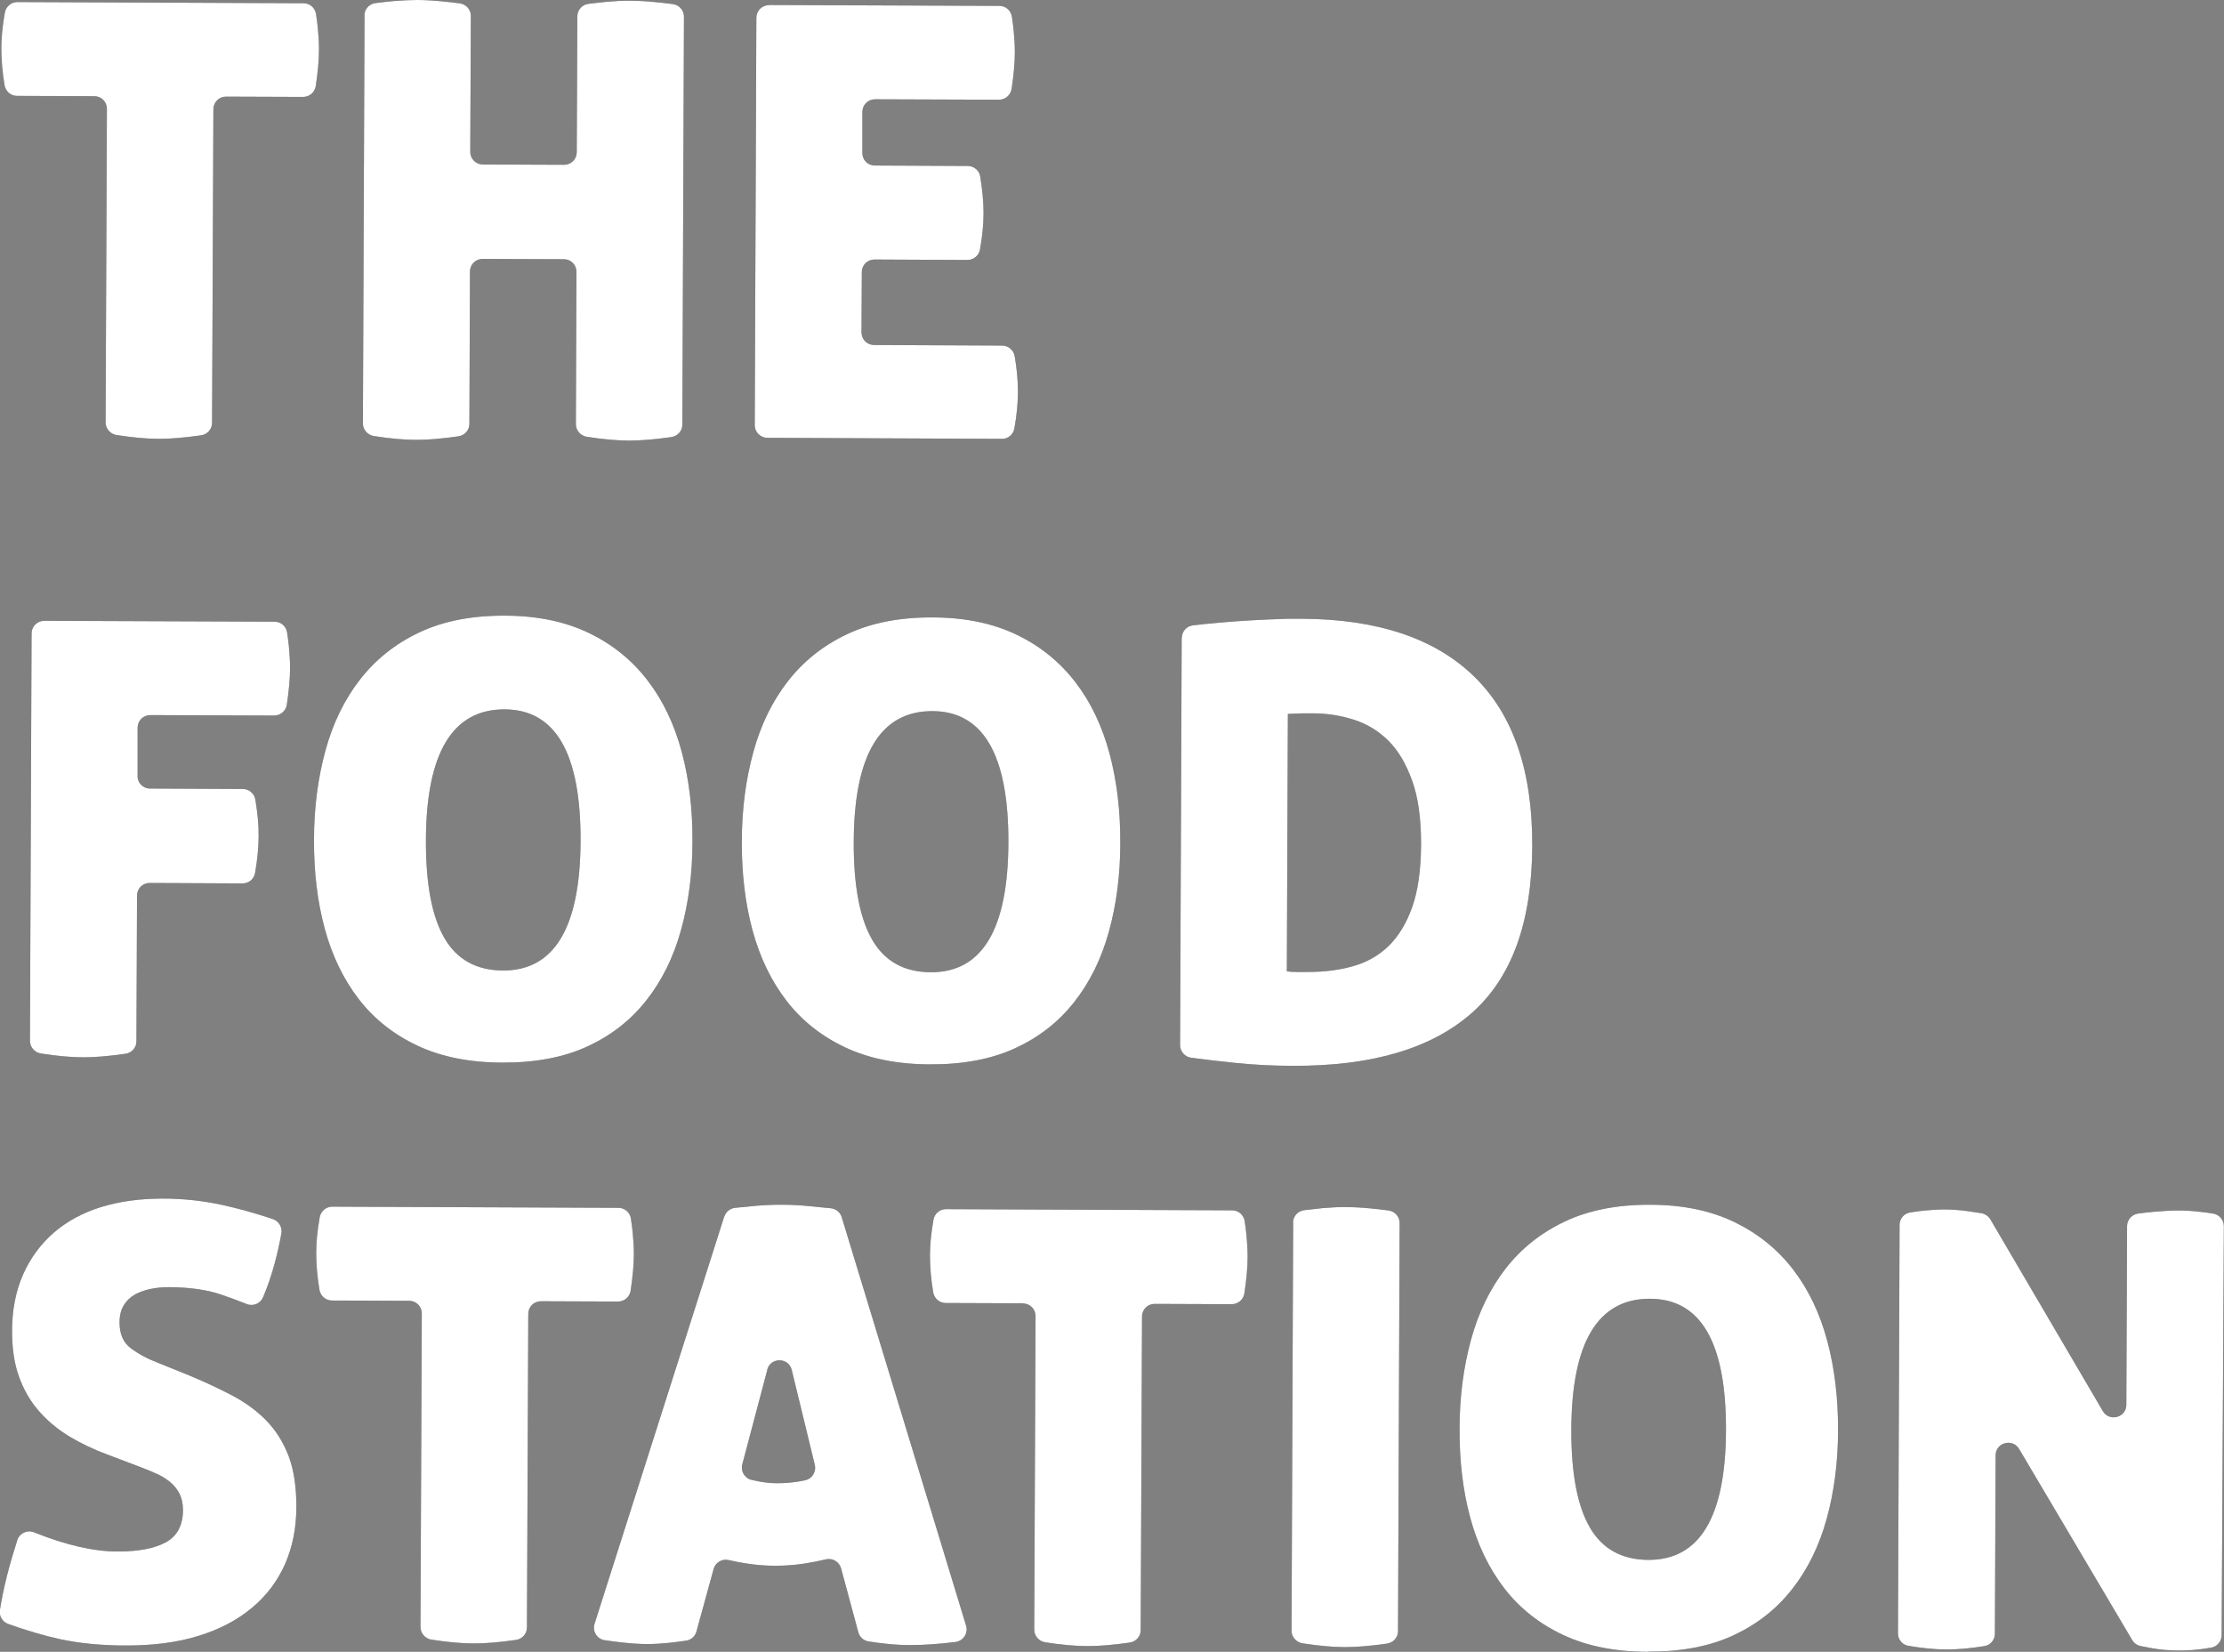
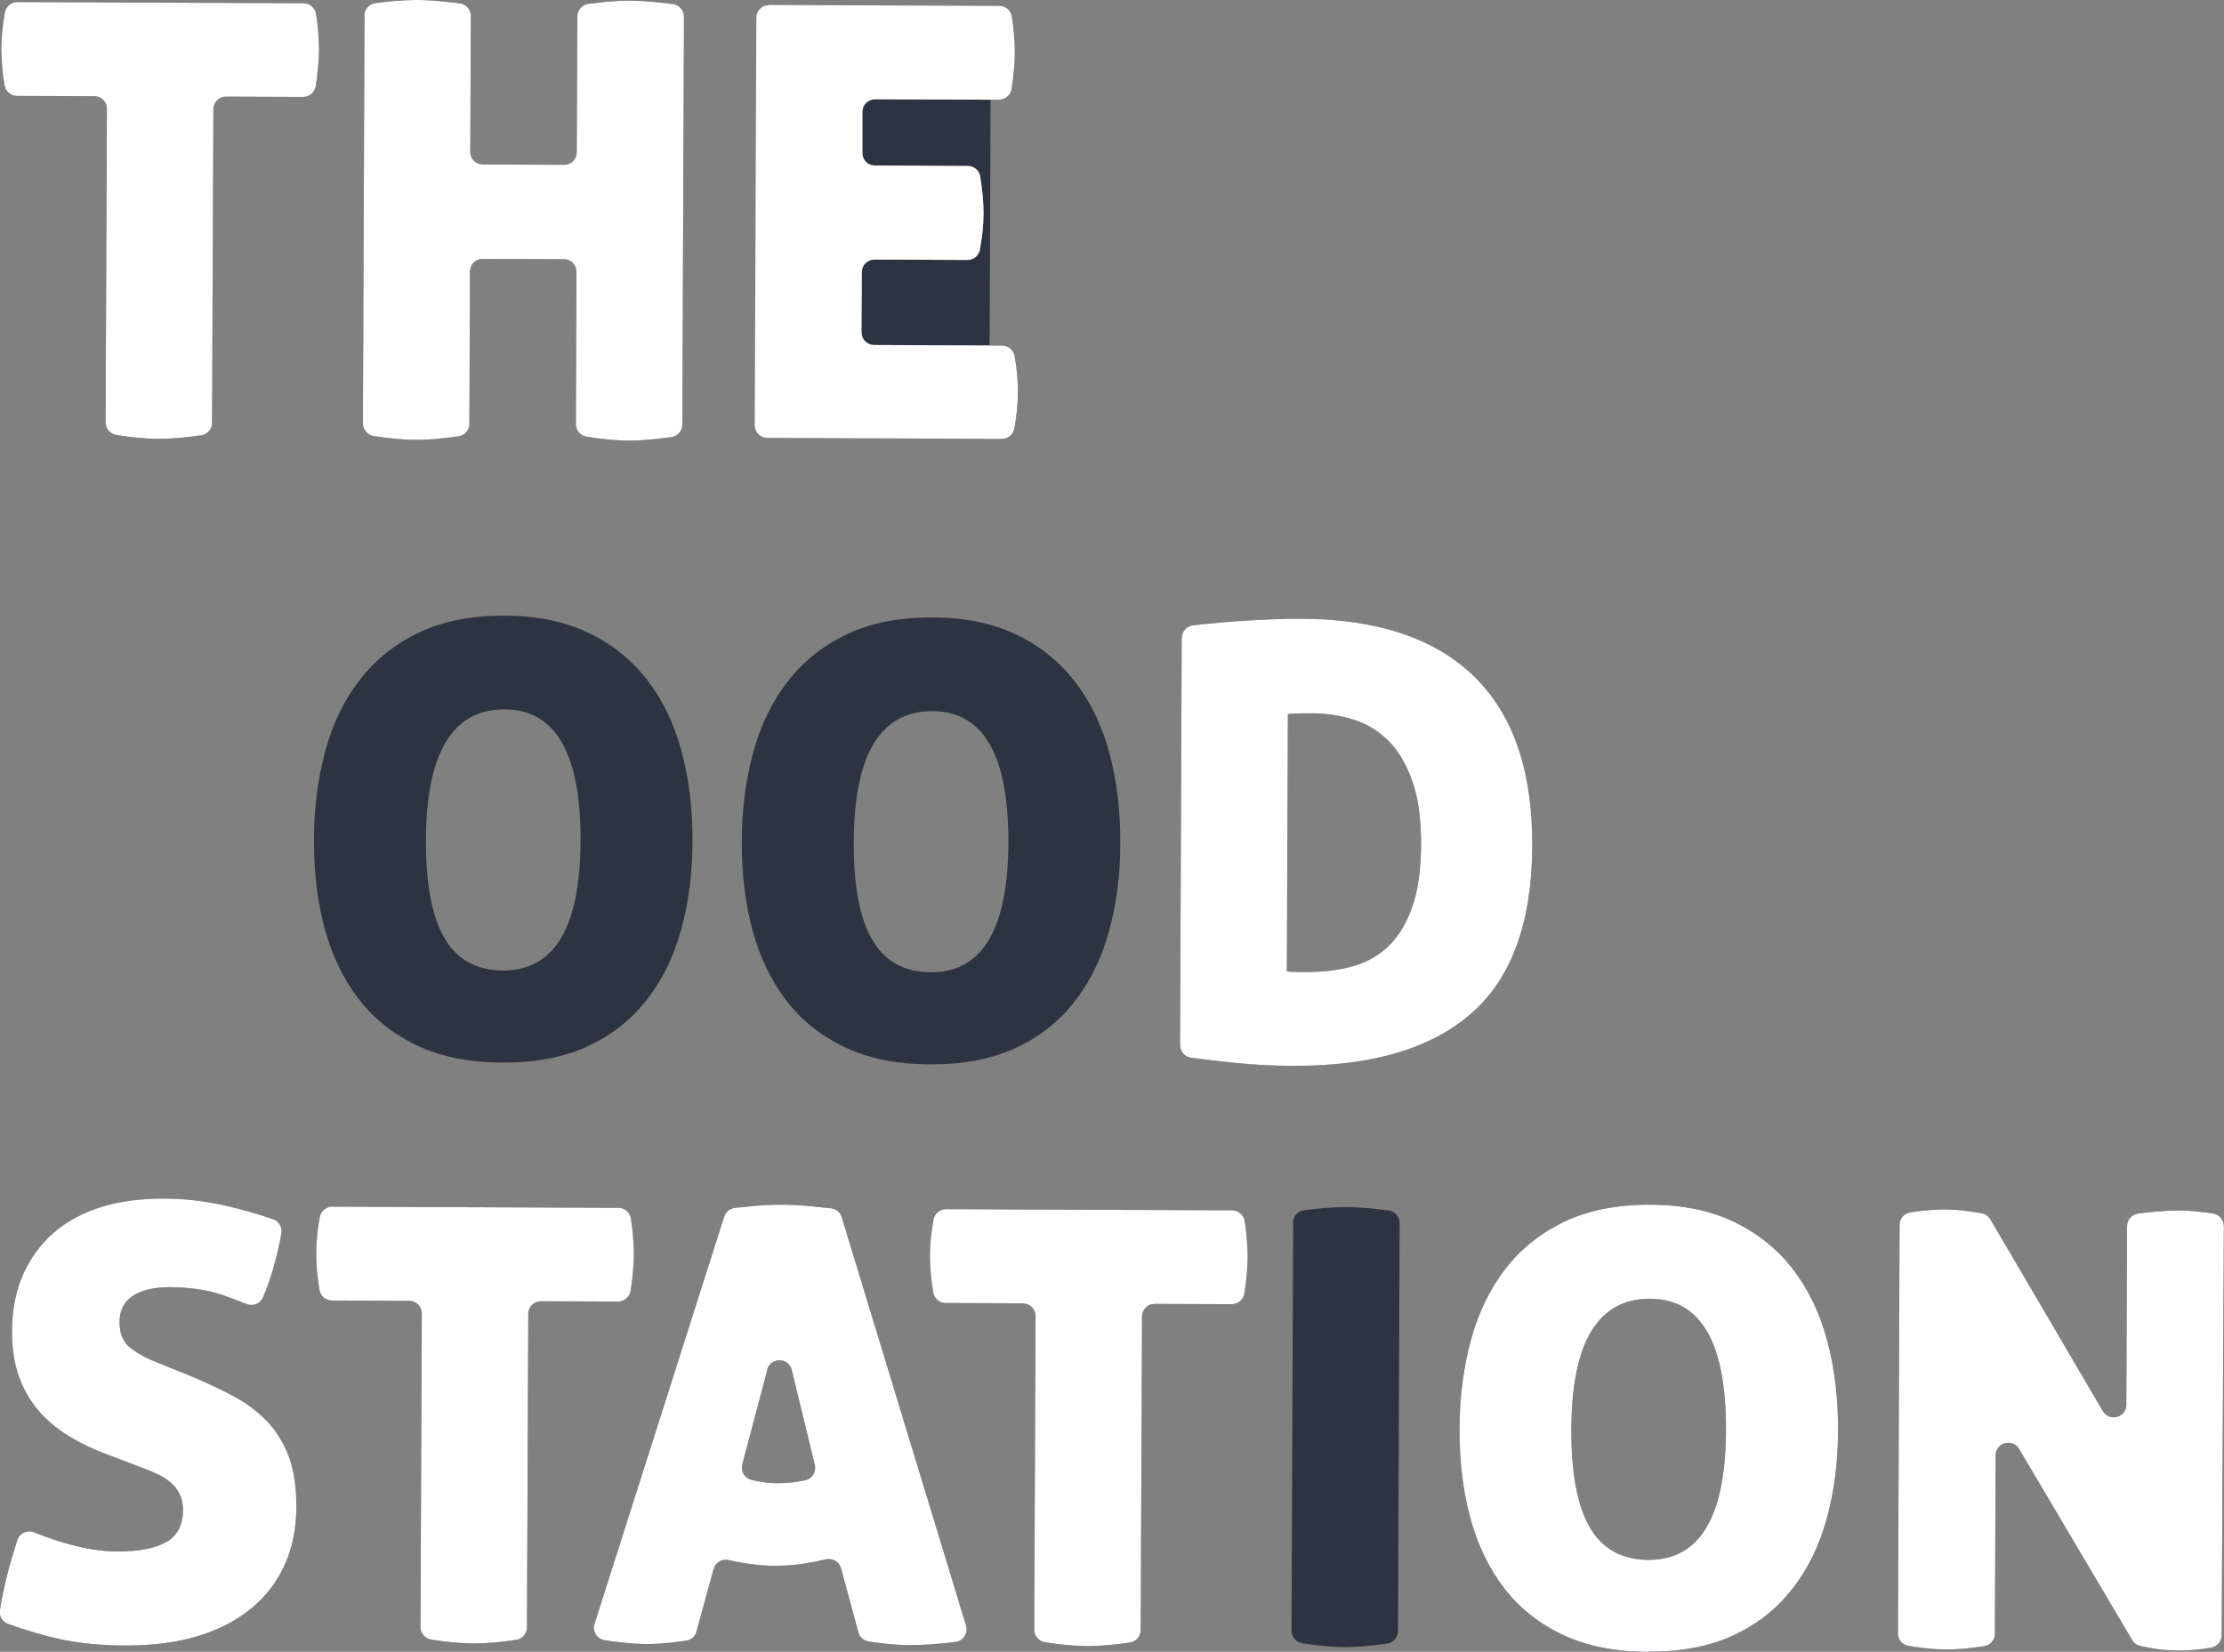
<svg xmlns="http://www.w3.org/2000/svg" viewBox="0 0 151.43 112.47" version="1.1" data-name="Laag 1" id="Laag_1">
  <rect x="0" y="0" width="151.43" height="112.47" fill="#808080" stroke="none" />
  <defs>
    <style>
      .cls-1 {
        fill: #2c3441;
      }

      .cls-1, .cls-2 {
        stroke-width: 0px;
      }

      .cls-2 {
        fill: #fff;
      }
    </style>
  </defs>
  <g>
    <path d="M6.43,6.55l-5.27-.02c-.42,0-.78-.31-.85-.73-.15-.9-.22-1.73-.22-2.51,0-.72.08-1.53.24-2.43.07-.41.43-.72.85-.72l19.49.08c.43,0,.79.32.85.74.05.33.09.64.12.94.05.52.08,1.01.08,1.47,0,.72-.08,1.55-.22,2.49-.06.42-.43.74-.86.74l-5.25-.02c-.48,0-.86.38-.86.86l-.09,21.35c0,.43-.32.79-.75.85-1.12.16-2.08.24-2.86.24-.83,0-1.8-.09-2.9-.26-.42-.07-.74-.43-.74-.86l.09-21.35c0-.48-.38-.86-.86-.86Z" class="cls-1" />
    <path d="M24.81,1.06c0-.43.33-.8.76-.85.45-.06.87-.1,1.26-.14C27.43.02,27.96,0,28.42,0c.49,0,1.04.03,1.66.09.39.04.8.08,1.23.14.43.06.75.42.75.86l-.04,9.25c0,.48.38.86.86.86l5.53.02c.48,0,.86-.38.86-.86l.04-9.25c0-.43.33-.8.76-.85s.85-.1,1.24-.14c.59-.05,1.13-.08,1.62-.07.49,0,1.04.03,1.66.09.39.04.8.08,1.23.14s.75.42.75.86l-.11,27.77c0,.43-.32.79-.75.85-1.12.16-2.08.24-2.86.24-.83,0-1.8-.09-2.9-.26-.42-.07-.74-.43-.74-.86l.04-10.37c0-.48-.38-.86-.86-.86l-5.53-.02c-.48,0-.86.38-.86.86l-.04,10.37c0,.43-.32.79-.75.85-1.12.16-2.08.24-2.86.24-.83,0-1.8-.09-2.9-.26-.42-.07-.74-.43-.74-.86l.11-27.77Z" class="cls-1" />
-     <path d="M52.35.34l15.7.06c.43,0,.79.32.85.74.05.33.09.64.12.94.05.52.08,1.01.08,1.48,0,.72-.08,1.55-.22,2.49-.06.42-.43.74-.86.74l-8.44-.03c-.48,0-.86.38-.86.86v2.79c-.01.48.37.86.85.86l6.33.03c.41,0,.77.3.84.7.15.92.23,1.75.23,2.5,0,.75-.08,1.58-.24,2.47-.07.42-.43.73-.85.73l-6.34-.03c-.48,0-.86.38-.86.86l-.02,4.1c0,.48.38.86.86.86l8.72.04c.42,0,.78.31.85.73.15.86.22,1.66.22,2.39,0,.79-.08,1.63-.24,2.51-.07.42-.43.73-.85.72l-15.97-.07c-.48,0-.86-.39-.86-.86l.11-27.74c0-.48.39-.86.86-.86Z" class="cls-1" />
-     <path d="M3,42.27l15.7.06c.43,0,.79.32.85.74.05.33.09.64.12.94.05.52.08,1.01.08,1.48,0,.72-.08,1.55-.22,2.49-.06.42-.43.74-.86.74l-8.44-.03c-.48,0-.86.38-.86.86v3.28c-.02.47.37.86.84.86l6.33.03c.42,0,.78.31.85.73.15.93.23,1.75.22,2.47,0,.74-.08,1.58-.24,2.51-.07.42-.43.72-.85.72l-6.33-.03c-.48,0-.86.38-.86.86l-.04,9.92c0,.43-.32.79-.75.85-1.12.16-2.08.24-2.86.24-.83,0-1.8-.09-2.9-.26-.42-.07-.74-.43-.74-.86l.11-27.74c0-.48.39-.86.86-.86Z" class="cls-1" />
+     <path d="M52.35.34l15.7.06c.43,0,.79.32.85.74.05.33.09.64.12.94.05.52.08,1.01.08,1.48,0,.72-.08,1.55-.22,2.49-.06.42-.43.74-.86.74l-8.44-.03c-.48,0-.86.38-.86.86v2.79c-.01.48.37.86.85.86l6.33.03c.41,0,.77.3.84.7.15.92.23,1.75.23,2.5,0,.75-.08,1.58-.24,2.47-.07.42-.43.73-.85.73l-6.34-.03c-.48,0-.86.38-.86.86l-.02,4.1c0,.48.38.86.86.86l8.72.04c.42,0,.78.31.85.73.15.86.22,1.66.22,2.39,0,.79-.08,1.63-.24,2.51-.07.42-.43.73-.85.72c-.48,0-.86-.39-.86-.86l.11-27.74c0-.48.39-.86.86-.86Z" class="cls-1" />
    <path d="M34.22,72.35c-2.24,0-4.17-.39-5.79-1.15-1.62-.76-2.96-1.82-4-3.17-1.05-1.36-1.82-2.96-2.32-4.8-.5-1.85-.74-3.86-.73-6.05,0-2.19.27-4.21.78-6.08.51-1.87,1.3-3.48,2.36-4.84,1.06-1.36,2.4-2.43,4.03-3.2s3.56-1.15,5.8-1.14c2.24,0,4.16.41,5.77,1.19,1.61.78,2.93,1.86,3.98,3.23,1.05,1.37,1.82,2.99,2.32,4.86.5,1.87.74,3.9.73,6.09,0,2.19-.27,4.2-.78,6.04-.51,1.84-1.3,3.44-2.36,4.78-1.06,1.35-2.39,2.39-4.01,3.14-1.61.74-3.54,1.11-5.78,1.1ZM34.25,66.08c3.5.01,5.26-2.93,5.28-8.83.02-5.95-1.7-8.94-5.17-8.95-3.55-.01-5.34,2.96-5.36,8.91-.01,2.98.41,5.2,1.26,6.66.85,1.47,2.18,2.2,3.99,2.21Z" class="cls-1" />
    <path d="M63.35,72.47c-2.24,0-4.17-.39-5.79-1.15-1.62-.76-2.96-1.82-4-3.17-1.05-1.36-1.82-2.96-2.32-4.8-.5-1.85-.74-3.86-.73-6.05,0-2.19.27-4.21.78-6.08.51-1.87,1.3-3.48,2.36-4.84,1.06-1.36,2.4-2.43,4.03-3.2,1.63-.77,3.56-1.15,5.8-1.14,2.24,0,4.16.41,5.77,1.19,1.61.78,2.93,1.86,3.98,3.23,1.05,1.37,1.82,2.99,2.32,4.86.5,1.87.74,3.9.73,6.09,0,2.19-.27,4.2-.78,6.04-.51,1.84-1.3,3.44-2.36,4.78-1.06,1.35-2.39,2.39-4.01,3.14-1.61.74-3.54,1.11-5.78,1.1ZM63.38,66.2c3.5.01,5.26-2.93,5.28-8.83.02-5.95-1.7-8.94-5.17-8.95-3.55-.01-5.34,2.96-5.36,8.91-.01,2.98.41,5.2,1.26,6.66.85,1.47,2.18,2.2,3.99,2.21Z" class="cls-1" />
    <path d="M80.47,43.43c0-.44.33-.8.76-.85.24-.03.51-.06.8-.09.63-.07,1.31-.12,2.05-.18.74-.05,1.5-.1,2.27-.13.78-.04,1.54-.06,2.27-.05,5.16.02,9.08,1.33,11.74,3.92,2.67,2.59,3.99,6.44,3.97,11.55-.02,5.19-1.4,8.99-4.14,11.39-2.74,2.41-6.79,3.6-12.14,3.58-1.37,0-2.68-.07-3.95-.2-1.01-.1-2.01-.22-3-.35-.43-.06-.75-.43-.75-.86l.11-27.74ZM87.63,66.14c.19.03.41.04.66.04.25,0,.5,0,.78,0,1.07,0,2.07-.12,3.01-.38.94-.26,1.76-.71,2.44-1.36.68-.65,1.23-1.54,1.63-2.66.4-1.12.6-2.55.61-4.3,0-1.72-.19-3.16-.6-4.3-.41-1.15-.94-2.06-1.61-2.73-.67-.67-1.45-1.15-2.35-1.44-.9-.29-1.84-.44-2.83-.44-.55,0-.94,0-1.19.02-.25.01-.41.02-.49.02l-.07,17.54Z" class="cls-1" />
    <path d="M7.34,99.05c-.98-.36-1.87-.79-2.68-1.28-.8-.5-1.49-1.08-2.06-1.75-.57-.67-1.01-1.44-1.32-2.32-.31-.87-.46-1.9-.46-3.07,0-1.45.26-2.73.75-3.85.5-1.12,1.19-2.06,2.08-2.84.89-.77,1.97-1.36,3.22-1.75,1.26-.39,2.67-.58,4.22-.58,1.39,0,2.74.15,4.03.43,1.09.24,2.25.56,3.47.97.4.14.64.55.57.97-.12.67-.28,1.39-.49,2.16-.21.76-.46,1.48-.75,2.17-.18.44-.67.66-1.12.48-.52-.21-1.1-.42-1.73-.64-.96-.33-2.14-.5-3.56-.51-.44,0-.85.04-1.25.12-.4.08-.75.21-1.07.38-.32.18-.57.42-.76.73-.19.31-.29.7-.29,1.17,0,.79.25,1.38.77,1.76.52.39,1.13.72,1.84.99l1.96.79c1.15.47,2.17.95,3.09,1.43.91.48,1.7,1.06,2.35,1.73.65.67,1.15,1.48,1.51,2.42.35.94.52,2.09.52,3.42,0,1.45-.26,2.75-.77,3.91-.51,1.16-1.26,2.15-2.25,2.98-.99.83-2.2,1.47-3.63,1.91-1.44.45-3.08.66-4.94.66-1.69,0-3.19-.15-4.49-.43-1.11-.24-2.29-.59-3.55-1.04-.38-.14-.62-.53-.56-.93.12-.75.28-1.54.49-2.37.2-.79.44-1.6.7-2.41.15-.47.68-.71,1.13-.53,2.16.87,4.06,1.31,5.71,1.31,1.39,0,2.48-.2,3.26-.62.78-.42,1.17-1.15,1.18-2.19,0-.44-.08-.81-.24-1.13-.16-.31-.38-.58-.65-.8-.27-.22-.58-.41-.92-.56s-.69-.3-1.04-.43l-2.29-.87Z" class="cls-1" />
    <path d="M27.87,88.57l-5.27-.02c-.42,0-.78-.31-.85-.73-.15-.9-.22-1.73-.22-2.51,0-.72.08-1.53.24-2.43.07-.41.43-.72.85-.72l19.49.08c.43,0,.79.32.85.74.05.33.09.64.12.94.05.52.08,1.01.08,1.47,0,.72-.08,1.55-.22,2.49-.06.42-.43.74-.86.74l-5.25-.02c-.48,0-.86.38-.86.86l-.09,21.35c0,.43-.32.79-.75.85-1.12.16-2.08.24-2.86.24-.83,0-1.8-.09-2.9-.26-.42-.07-.74-.43-.74-.86l.09-21.35c0-.48-.38-.86-.86-.86Z" class="cls-1" />
    <path d="M49.32,82.84c.1-.33.39-.56.73-.6.5-.05.98-.1,1.43-.14.62-.05,1.24-.08,1.86-.07.52,0,1.09.03,1.7.09.46.04.98.09,1.54.15.34.04.63.27.73.6l8.47,27.82c.16.51-.19,1.04-.72,1.11-1.14.14-2.17.21-3.08.21-.55,0-1.09-.03-1.64-.09-.38-.04-.79-.09-1.21-.16-.33-.05-.6-.3-.69-.63l-1.17-4.34c-.12-.44-.57-.72-1.02-.62-.48.11-.95.21-1.4.28-.7.11-1.39.16-2.07.16-.63,0-1.27-.05-1.92-.15-.41-.06-.83-.14-1.26-.24-.44-.1-.89.17-1.01.61l-1.17,4.26c-.09.33-.36.57-.7.62-.42.06-.81.11-1.17.15-.52.05-1.02.08-1.52.08-.49,0-1.06-.04-1.7-.11-.36-.04-.75-.09-1.16-.15-.52-.08-.85-.61-.69-1.11l8.83-27.73ZM52.24,93.29l-1.7,6.42c-.12.46.16.94.62,1.05.16.04.32.07.47.1.41.08.83.13,1.27.13.46,0,.92-.03,1.37-.1.18-.03.37-.06.55-.1.48-.1.77-.58.66-1.05l-1.57-6.46c-.21-.87-1.44-.88-1.67-.02Z" class="cls-1" />
    <path d="M69.66,88.74l-5.27-.02c-.42,0-.78-.31-.85-.73-.15-.9-.22-1.73-.22-2.51,0-.72.08-1.53.24-2.43.07-.42.43-.72.85-.72l19.49.08c.43,0,.79.32.85.74.05.33.09.64.12.94.05.52.08,1.01.08,1.48,0,.72-.08,1.55-.22,2.49-.06.42-.43.74-.86.74l-5.25-.02c-.48,0-.86.38-.86.86l-.09,21.35c0,.43-.32.79-.75.85-1.12.16-2.08.24-2.86.24-.83,0-1.8-.09-2.9-.26-.42-.07-.74-.43-.74-.86l.09-21.35c0-.48-.38-.86-.86-.86Z" class="cls-1" />
    <path d="M88.04,83.25c0-.43.33-.8.76-.85s.87-.1,1.26-.14c.6-.05,1.13-.08,1.6-.07.49,0,1.04.03,1.66.09.39.04.8.08,1.23.14.43.06.75.42.75.86l-.11,27.78c0,.43-.32.79-.75.85-1.12.16-2.08.24-2.86.24-.83,0-1.8-.09-2.9-.26-.42-.07-.74-.43-.74-.86l.11-27.77Z" class="cls-1" />
    <path d="M112.22,112.47c-2.24,0-4.17-.39-5.79-1.15-1.62-.76-2.96-1.82-4-3.17-1.05-1.36-1.82-2.96-2.32-4.8-.5-1.85-.74-3.86-.73-6.05,0-2.19.27-4.21.78-6.08.51-1.87,1.3-3.48,2.36-4.85,1.06-1.36,2.4-2.43,4.03-3.2,1.63-.77,3.56-1.15,5.8-1.14,2.24,0,4.16.41,5.77,1.19,1.61.79,2.93,1.86,3.98,3.23,1.05,1.37,1.82,2.99,2.32,4.86.5,1.87.74,3.9.73,6.09,0,2.19-.27,4.2-.78,6.04-.51,1.84-1.3,3.44-2.36,4.78-1.06,1.35-2.39,2.39-4.01,3.14-1.61.74-3.54,1.11-5.78,1.1ZM112.24,106.21c3.5.01,5.26-2.93,5.28-8.83.02-5.95-1.7-8.94-5.17-8.95-3.55-.01-5.34,2.96-5.36,8.91-.01,2.98.41,5.2,1.26,6.66.85,1.47,2.18,2.2,3.99,2.21Z" class="cls-1" />
    <path d="M129.34,83.4c0-.43.32-.79.74-.85.32-.05.62-.09.9-.12.49-.05.97-.08,1.43-.08.49,0,1,.04,1.54.11.36.05.69.1.98.15.25.05.46.2.59.41l7.66,13.06c.44.75,1.6.44,1.6-.43l.05-12.17c0-.43.33-.79.75-.85.42-.06.81-.1,1.18-.13.57-.05,1.09-.08,1.56-.08.46,0,.96.03,1.47.09.29.03.59.07.9.12.42.07.73.43.73.86l-.15,27.85c0,.41-.3.77-.7.84-.15.03-.31.05-.49.08-.52.08-1.08.12-1.68.12-.68,0-1.3-.05-1.84-.15-.32-.06-.59-.11-.8-.15-.24-.05-.45-.19-.58-.41l-7.7-13.01c-.44-.75-1.6-.44-1.6.43l-.05,12.15c0,.41-.3.77-.71.84-.93.15-1.79.23-2.58.23-.79,0-1.66-.09-2.61-.25-.41-.07-.7-.43-.7-.85l.11-27.81Z" class="cls-1" />
  </g>
  <g>
    <path d="M6.43,6.55l-5.27-.02c-.42,0-.78-.31-.85-.73-.15-.9-.22-1.73-.22-2.51,0-.72.08-1.53.24-2.43.07-.41.43-.72.85-.72l19.49.08c.43,0,.79.32.85.74.05.33.09.64.12.94.05.52.08,1.01.08,1.47,0,.72-.08,1.55-.22,2.49-.06.42-.43.74-.86.74l-5.25-.02c-.48,0-.86.38-.86.86l-.09,21.35c0,.43-.32.79-.75.85-1.12.16-2.08.24-2.86.24-.83,0-1.8-.09-2.9-.26-.42-.07-.74-.43-.74-.86l.09-21.35c0-.48-.38-.86-.86-.86Z" class="cls-2" />
    <path d="M24.81,1.06c0-.43.33-.8.76-.85.45-.06.87-.1,1.26-.14C27.43.02,27.96,0,28.42,0c.49,0,1.04.03,1.66.09.39.04.8.08,1.23.14.43.06.75.42.75.86l-.04,9.25c0,.48.38.86.86.86l5.53.02c.48,0,.86-.38.86-.86l.04-9.25c0-.43.33-.8.76-.85s.85-.1,1.24-.14c.59-.05,1.13-.08,1.62-.07.49,0,1.04.03,1.66.09.39.04.8.08,1.23.14s.75.42.75.86l-.11,27.77c0,.43-.32.79-.75.85-1.12.16-2.08.24-2.86.24-.83,0-1.8-.09-2.9-.26-.42-.07-.74-.43-.74-.86l.04-10.37c0-.48-.38-.86-.86-.86l-5.53-.02c-.48,0-.86.38-.86.86l-.04,10.37c0,.43-.32.79-.75.85-1.12.16-2.08.24-2.86.24-.83,0-1.8-.09-2.9-.26-.42-.07-.74-.43-.74-.86l.11-27.77Z" class="cls-2" />
    <path d="M52.35.34l15.7.06c.43,0,.79.32.85.74.05.33.09.64.12.94.05.52.08,1.01.08,1.48,0,.72-.08,1.55-.22,2.49-.06.42-.43.74-.86.74l-8.44-.03c-.48,0-.86.38-.86.86v2.79c-.01.48.37.86.85.86l6.33.03c.41,0,.77.3.84.7.15.92.23,1.75.23,2.5,0,.75-.08,1.58-.24,2.47-.07.42-.43.73-.85.73l-6.34-.03c-.48,0-.86.38-.86.86l-.02,4.1c0,.48.38.86.86.86l8.72.04c.42,0,.78.31.85.73.15.86.22,1.66.22,2.39,0,.79-.08,1.63-.24,2.51-.07.42-.43.73-.85.72l-15.97-.07c-.48,0-.86-.39-.86-.86l.11-27.74c0-.48.39-.86.86-.86Z" class="cls-2" />
-     <path d="M3,42.27l15.7.06c.43,0,.79.32.85.74.05.33.09.64.12.94.05.52.08,1.01.08,1.48,0,.72-.08,1.55-.22,2.49-.06.42-.43.74-.86.74l-8.44-.03c-.48,0-.86.38-.86.86v3.28c-.02.47.37.86.84.86l6.33.03c.42,0,.78.31.85.73.15.93.23,1.75.22,2.47,0,.74-.08,1.58-.24,2.51-.07.42-.43.72-.85.72l-6.33-.03c-.48,0-.86.38-.86.86l-.04,9.92c0,.43-.32.79-.75.85-1.12.16-2.08.24-2.86.24-.83,0-1.8-.09-2.9-.26-.42-.07-.74-.43-.74-.86l.11-27.74c0-.48.39-.86.86-.86Z" class="cls-2" />
-     <path d="M34.22,72.35c-2.24,0-4.17-.39-5.79-1.15-1.62-.76-2.96-1.82-4-3.17-1.05-1.36-1.82-2.96-2.32-4.8-.5-1.85-.74-3.86-.73-6.05,0-2.19.27-4.21.78-6.08.51-1.87,1.3-3.48,2.36-4.84,1.06-1.36,2.4-2.43,4.03-3.2s3.56-1.15,5.8-1.14c2.24,0,4.16.41,5.77,1.19,1.61.78,2.93,1.86,3.98,3.23,1.05,1.37,1.82,2.99,2.32,4.86.5,1.87.74,3.9.73,6.09,0,2.19-.27,4.2-.78,6.04-.51,1.84-1.3,3.44-2.36,4.78-1.06,1.35-2.39,2.39-4.01,3.14-1.61.74-3.54,1.11-5.78,1.1ZM34.25,66.08c3.5.01,5.26-2.93,5.28-8.83.02-5.95-1.7-8.94-5.17-8.95-3.55-.01-5.34,2.96-5.36,8.91-.01,2.98.41,5.2,1.26,6.66.85,1.47,2.18,2.2,3.99,2.21Z" class="cls-2" />
-     <path d="M63.35,72.47c-2.24,0-4.17-.39-5.79-1.15-1.62-.76-2.96-1.82-4-3.17-1.05-1.36-1.82-2.96-2.32-4.8-.5-1.85-.74-3.86-.73-6.05,0-2.19.27-4.21.78-6.08.51-1.87,1.3-3.48,2.36-4.84,1.06-1.36,2.4-2.43,4.03-3.2,1.63-.77,3.56-1.15,5.8-1.14,2.24,0,4.16.41,5.77,1.19,1.61.78,2.93,1.86,3.98,3.23,1.05,1.37,1.82,2.99,2.32,4.86.5,1.87.74,3.9.73,6.09,0,2.19-.27,4.2-.78,6.04-.51,1.84-1.3,3.44-2.36,4.78-1.06,1.35-2.39,2.39-4.01,3.14-1.61.74-3.54,1.11-5.78,1.1ZM63.38,66.2c3.5.01,5.26-2.93,5.28-8.83.02-5.95-1.7-8.94-5.17-8.95-3.55-.01-5.34,2.96-5.36,8.91-.01,2.98.41,5.2,1.26,6.66.85,1.47,2.18,2.2,3.99,2.21Z" class="cls-2" />
    <path d="M80.47,43.43c0-.44.33-.8.76-.85.24-.03.51-.06.8-.09.63-.07,1.31-.12,2.05-.18.74-.05,1.5-.1,2.27-.13.78-.04,1.54-.06,2.27-.05,5.16.02,9.08,1.33,11.74,3.92,2.67,2.59,3.99,6.44,3.97,11.55-.02,5.19-1.4,8.99-4.14,11.39-2.74,2.41-6.79,3.6-12.14,3.58-1.37,0-2.68-.07-3.95-.2-1.01-.1-2.01-.22-3-.35-.43-.06-.75-.43-.75-.86l.11-27.74ZM87.63,66.14c.19.03.41.04.66.04.25,0,.5,0,.78,0,1.07,0,2.07-.12,3.01-.38.94-.26,1.76-.71,2.44-1.36.68-.65,1.23-1.54,1.63-2.66.4-1.12.6-2.55.61-4.3,0-1.72-.19-3.16-.6-4.3-.41-1.15-.94-2.06-1.61-2.73-.67-.67-1.45-1.15-2.35-1.44-.9-.29-1.84-.44-2.83-.44-.55,0-.94,0-1.19.02-.25.01-.41.02-.49.02l-.07,17.54Z" class="cls-2" />
    <path d="M7.34,99.05c-.98-.36-1.87-.79-2.68-1.28-.8-.5-1.49-1.08-2.06-1.75-.57-.67-1.01-1.44-1.32-2.32-.31-.87-.46-1.9-.46-3.07,0-1.45.26-2.73.75-3.85.5-1.12,1.19-2.06,2.08-2.84.89-.77,1.97-1.36,3.22-1.75,1.26-.39,2.67-.58,4.22-.58,1.39,0,2.74.15,4.03.43,1.09.24,2.25.56,3.47.97.4.14.64.55.57.97-.12.67-.28,1.39-.49,2.16-.21.76-.46,1.48-.75,2.17-.18.44-.67.66-1.12.48-.52-.21-1.1-.42-1.73-.64-.96-.33-2.14-.5-3.56-.51-.44,0-.85.04-1.25.12-.4.08-.75.21-1.07.38-.32.18-.57.42-.76.73-.19.31-.29.7-.29,1.17,0,.79.25,1.38.77,1.76.52.39,1.13.72,1.84.99l1.96.79c1.15.47,2.17.95,3.09,1.43.91.48,1.7,1.06,2.35,1.73.65.67,1.15,1.48,1.51,2.42.35.94.52,2.09.52,3.42,0,1.45-.26,2.75-.77,3.91-.51,1.16-1.26,2.15-2.25,2.98-.99.83-2.2,1.47-3.63,1.91-1.44.45-3.08.66-4.94.66-1.69,0-3.19-.15-4.49-.43-1.11-.24-2.29-.59-3.55-1.04-.38-.14-.62-.53-.56-.93.12-.75.28-1.54.49-2.37.2-.79.44-1.6.7-2.41.15-.47.68-.71,1.13-.53,2.16.87,4.06,1.31,5.71,1.31,1.39,0,2.48-.2,3.26-.62.78-.42,1.17-1.15,1.18-2.19,0-.44-.08-.81-.24-1.13-.16-.31-.38-.58-.65-.8-.27-.22-.58-.41-.92-.56s-.69-.3-1.04-.43l-2.29-.87Z" class="cls-2" />
    <path d="M27.87,88.57l-5.27-.02c-.42,0-.78-.31-.85-.73-.15-.9-.22-1.73-.22-2.51,0-.72.08-1.53.24-2.43.07-.41.43-.72.85-.72l19.49.08c.43,0,.79.32.85.74.05.33.09.64.12.94.05.52.08,1.01.08,1.47,0,.72-.08,1.55-.22,2.49-.06.42-.43.74-.86.74l-5.25-.02c-.48,0-.86.38-.86.86l-.09,21.35c0,.43-.32.79-.75.85-1.12.16-2.08.24-2.86.24-.83,0-1.8-.09-2.9-.26-.42-.07-.74-.43-.74-.86l.09-21.35c0-.48-.38-.86-.86-.86Z" class="cls-2" />
    <path d="M49.32,82.84c.1-.33.39-.56.73-.6.5-.05.98-.1,1.43-.14.62-.05,1.24-.08,1.86-.07.52,0,1.09.03,1.7.09.46.04.98.09,1.54.15.34.04.63.27.73.6l8.47,27.82c.16.51-.19,1.04-.72,1.11-1.14.14-2.17.21-3.08.21-.55,0-1.09-.03-1.64-.09-.38-.04-.79-.09-1.21-.16-.33-.05-.6-.3-.69-.63l-1.17-4.34c-.12-.44-.57-.72-1.02-.62-.48.11-.95.21-1.4.28-.7.11-1.39.16-2.07.16-.63,0-1.27-.05-1.92-.15-.41-.06-.83-.14-1.26-.24-.44-.1-.89.17-1.01.61l-1.17,4.26c-.09.33-.36.57-.7.62-.42.06-.81.11-1.17.15-.52.05-1.02.08-1.52.08-.49,0-1.06-.04-1.7-.11-.36-.04-.75-.09-1.16-.15-.52-.08-.85-.61-.69-1.11l8.83-27.73ZM52.24,93.29l-1.7,6.42c-.12.46.16.94.62,1.05.16.04.32.07.47.1.41.08.83.13,1.27.13.46,0,.92-.03,1.37-.1.18-.03.37-.06.55-.1.48-.1.77-.58.66-1.05l-1.57-6.46c-.21-.87-1.44-.88-1.67-.02Z" class="cls-2" />
    <path d="M69.66,88.74l-5.27-.02c-.42,0-.78-.31-.85-.73-.15-.9-.22-1.73-.22-2.51,0-.72.08-1.53.24-2.43.07-.42.43-.72.85-.72l19.49.08c.43,0,.79.32.85.74.05.33.09.64.12.94.05.52.08,1.01.08,1.48,0,.72-.08,1.55-.22,2.49-.06.42-.43.74-.86.74l-5.25-.02c-.48,0-.86.38-.86.86l-.09,21.35c0,.43-.32.79-.75.85-1.12.16-2.08.24-2.86.24-.83,0-1.8-.09-2.9-.26-.42-.07-.74-.43-.74-.86l.09-21.35c0-.48-.38-.86-.86-.86Z" class="cls-2" />
-     <path d="M88.04,83.25c0-.43.33-.8.76-.85s.87-.1,1.26-.14c.6-.05,1.13-.08,1.6-.07.49,0,1.04.03,1.66.09.39.04.8.08,1.23.14.43.06.75.42.75.86l-.11,27.78c0,.43-.32.79-.75.85-1.12.16-2.08.24-2.86.24-.83,0-1.8-.09-2.9-.26-.42-.07-.74-.43-.74-.86l.11-27.77Z" class="cls-2" />
    <path d="M112.22,112.47c-2.24,0-4.17-.39-5.79-1.15-1.62-.76-2.96-1.82-4-3.17-1.05-1.36-1.82-2.96-2.32-4.8-.5-1.85-.74-3.86-.73-6.05,0-2.19.27-4.21.78-6.08.51-1.87,1.3-3.48,2.36-4.85,1.06-1.36,2.4-2.43,4.03-3.2,1.63-.77,3.56-1.15,5.8-1.14,2.24,0,4.16.41,5.77,1.19,1.61.79,2.93,1.86,3.98,3.23,1.05,1.37,1.82,2.99,2.32,4.86.5,1.87.74,3.9.73,6.09,0,2.19-.27,4.2-.78,6.04-.51,1.84-1.3,3.44-2.36,4.78-1.06,1.35-2.39,2.39-4.01,3.14-1.61.74-3.54,1.11-5.78,1.1ZM112.24,106.21c3.5.01,5.26-2.93,5.28-8.83.02-5.95-1.7-8.94-5.17-8.95-3.55-.01-5.34,2.96-5.36,8.91-.01,2.98.41,5.2,1.26,6.66.85,1.47,2.18,2.2,3.99,2.21Z" class="cls-2" />
    <path d="M129.34,83.4c0-.43.32-.79.74-.85.32-.05.62-.09.9-.12.49-.05.97-.08,1.43-.08.49,0,1,.04,1.54.11.36.05.69.1.98.15.25.05.46.2.59.41l7.66,13.06c.44.75,1.6.44,1.6-.43l.05-12.17c0-.43.33-.79.75-.85.42-.06.81-.1,1.18-.13.57-.05,1.09-.08,1.56-.08.46,0,.96.03,1.47.09.29.03.59.07.9.12.42.07.73.43.73.86l-.15,27.85c0,.41-.3.77-.7.84-.15.03-.31.05-.49.08-.52.08-1.08.12-1.68.12-.68,0-1.3-.05-1.84-.15-.32-.06-.59-.11-.8-.15-.24-.05-.45-.19-.58-.41l-7.7-13.01c-.44-.75-1.6-.44-1.6.43l-.05,12.15c0,.41-.3.77-.71.84-.93.15-1.79.23-2.58.23-.79,0-1.66-.09-2.61-.25-.41-.07-.7-.43-.7-.85l.11-27.81Z" class="cls-2" />
  </g>
</svg>